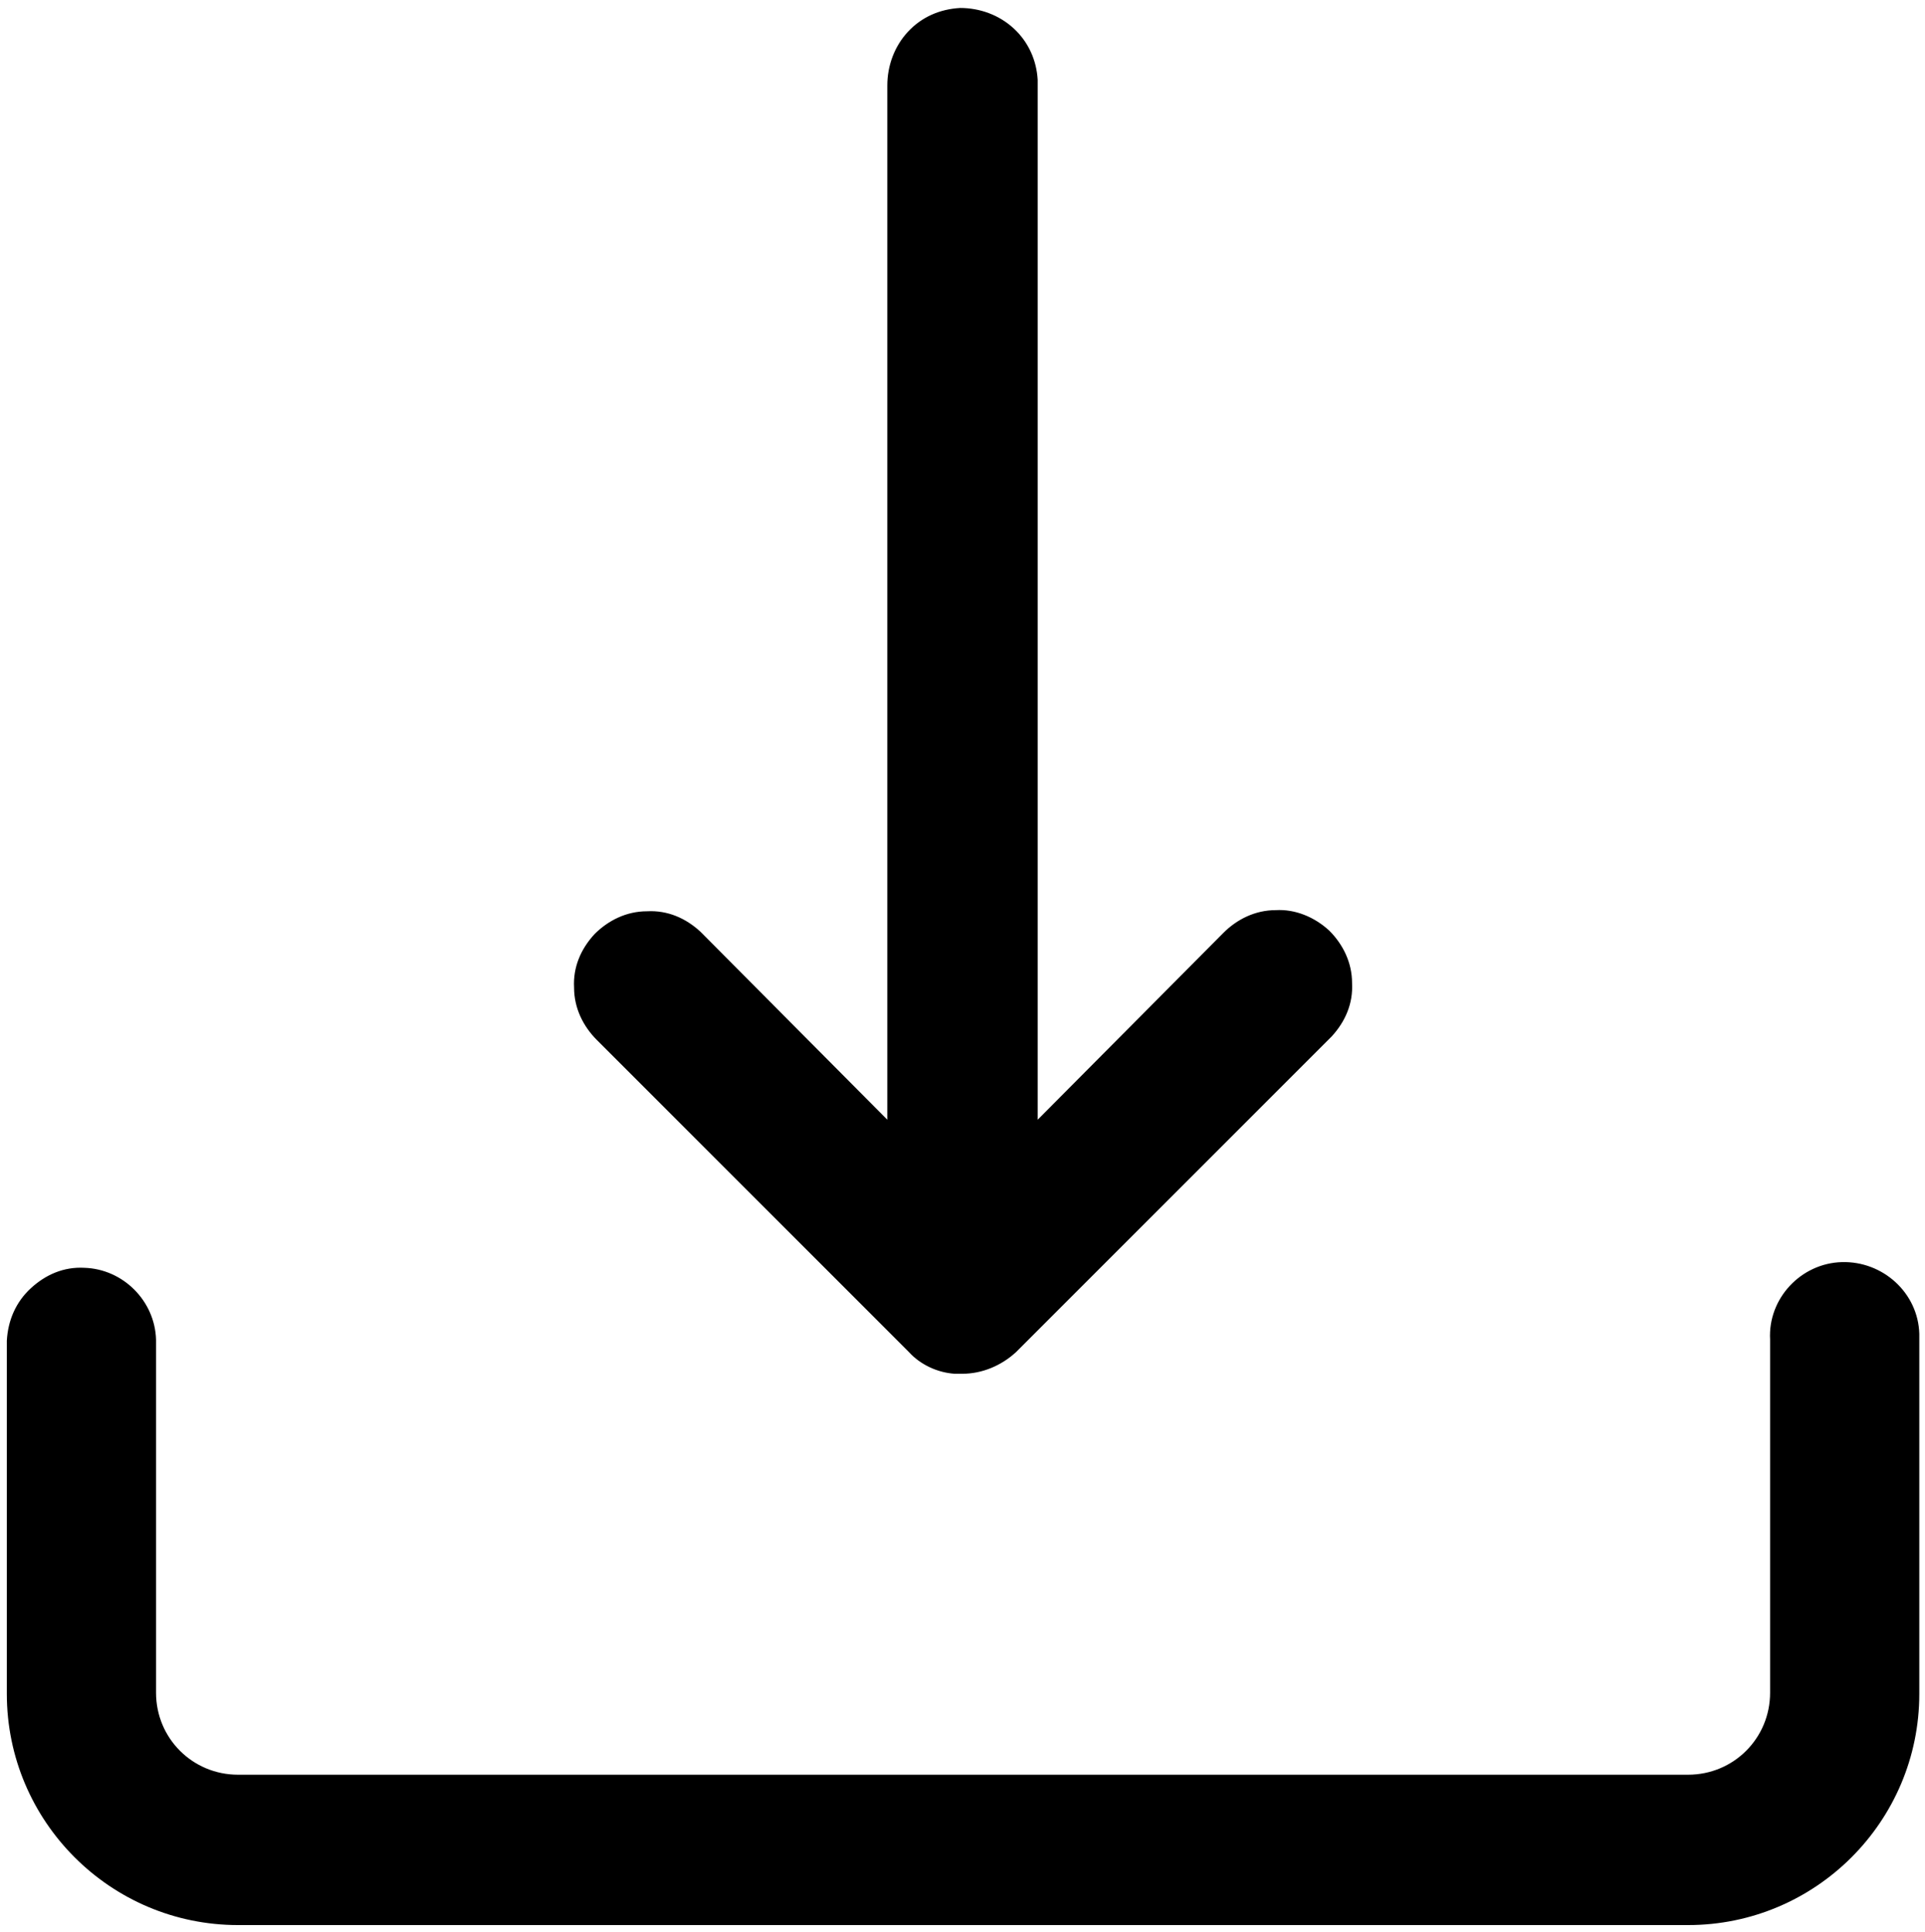
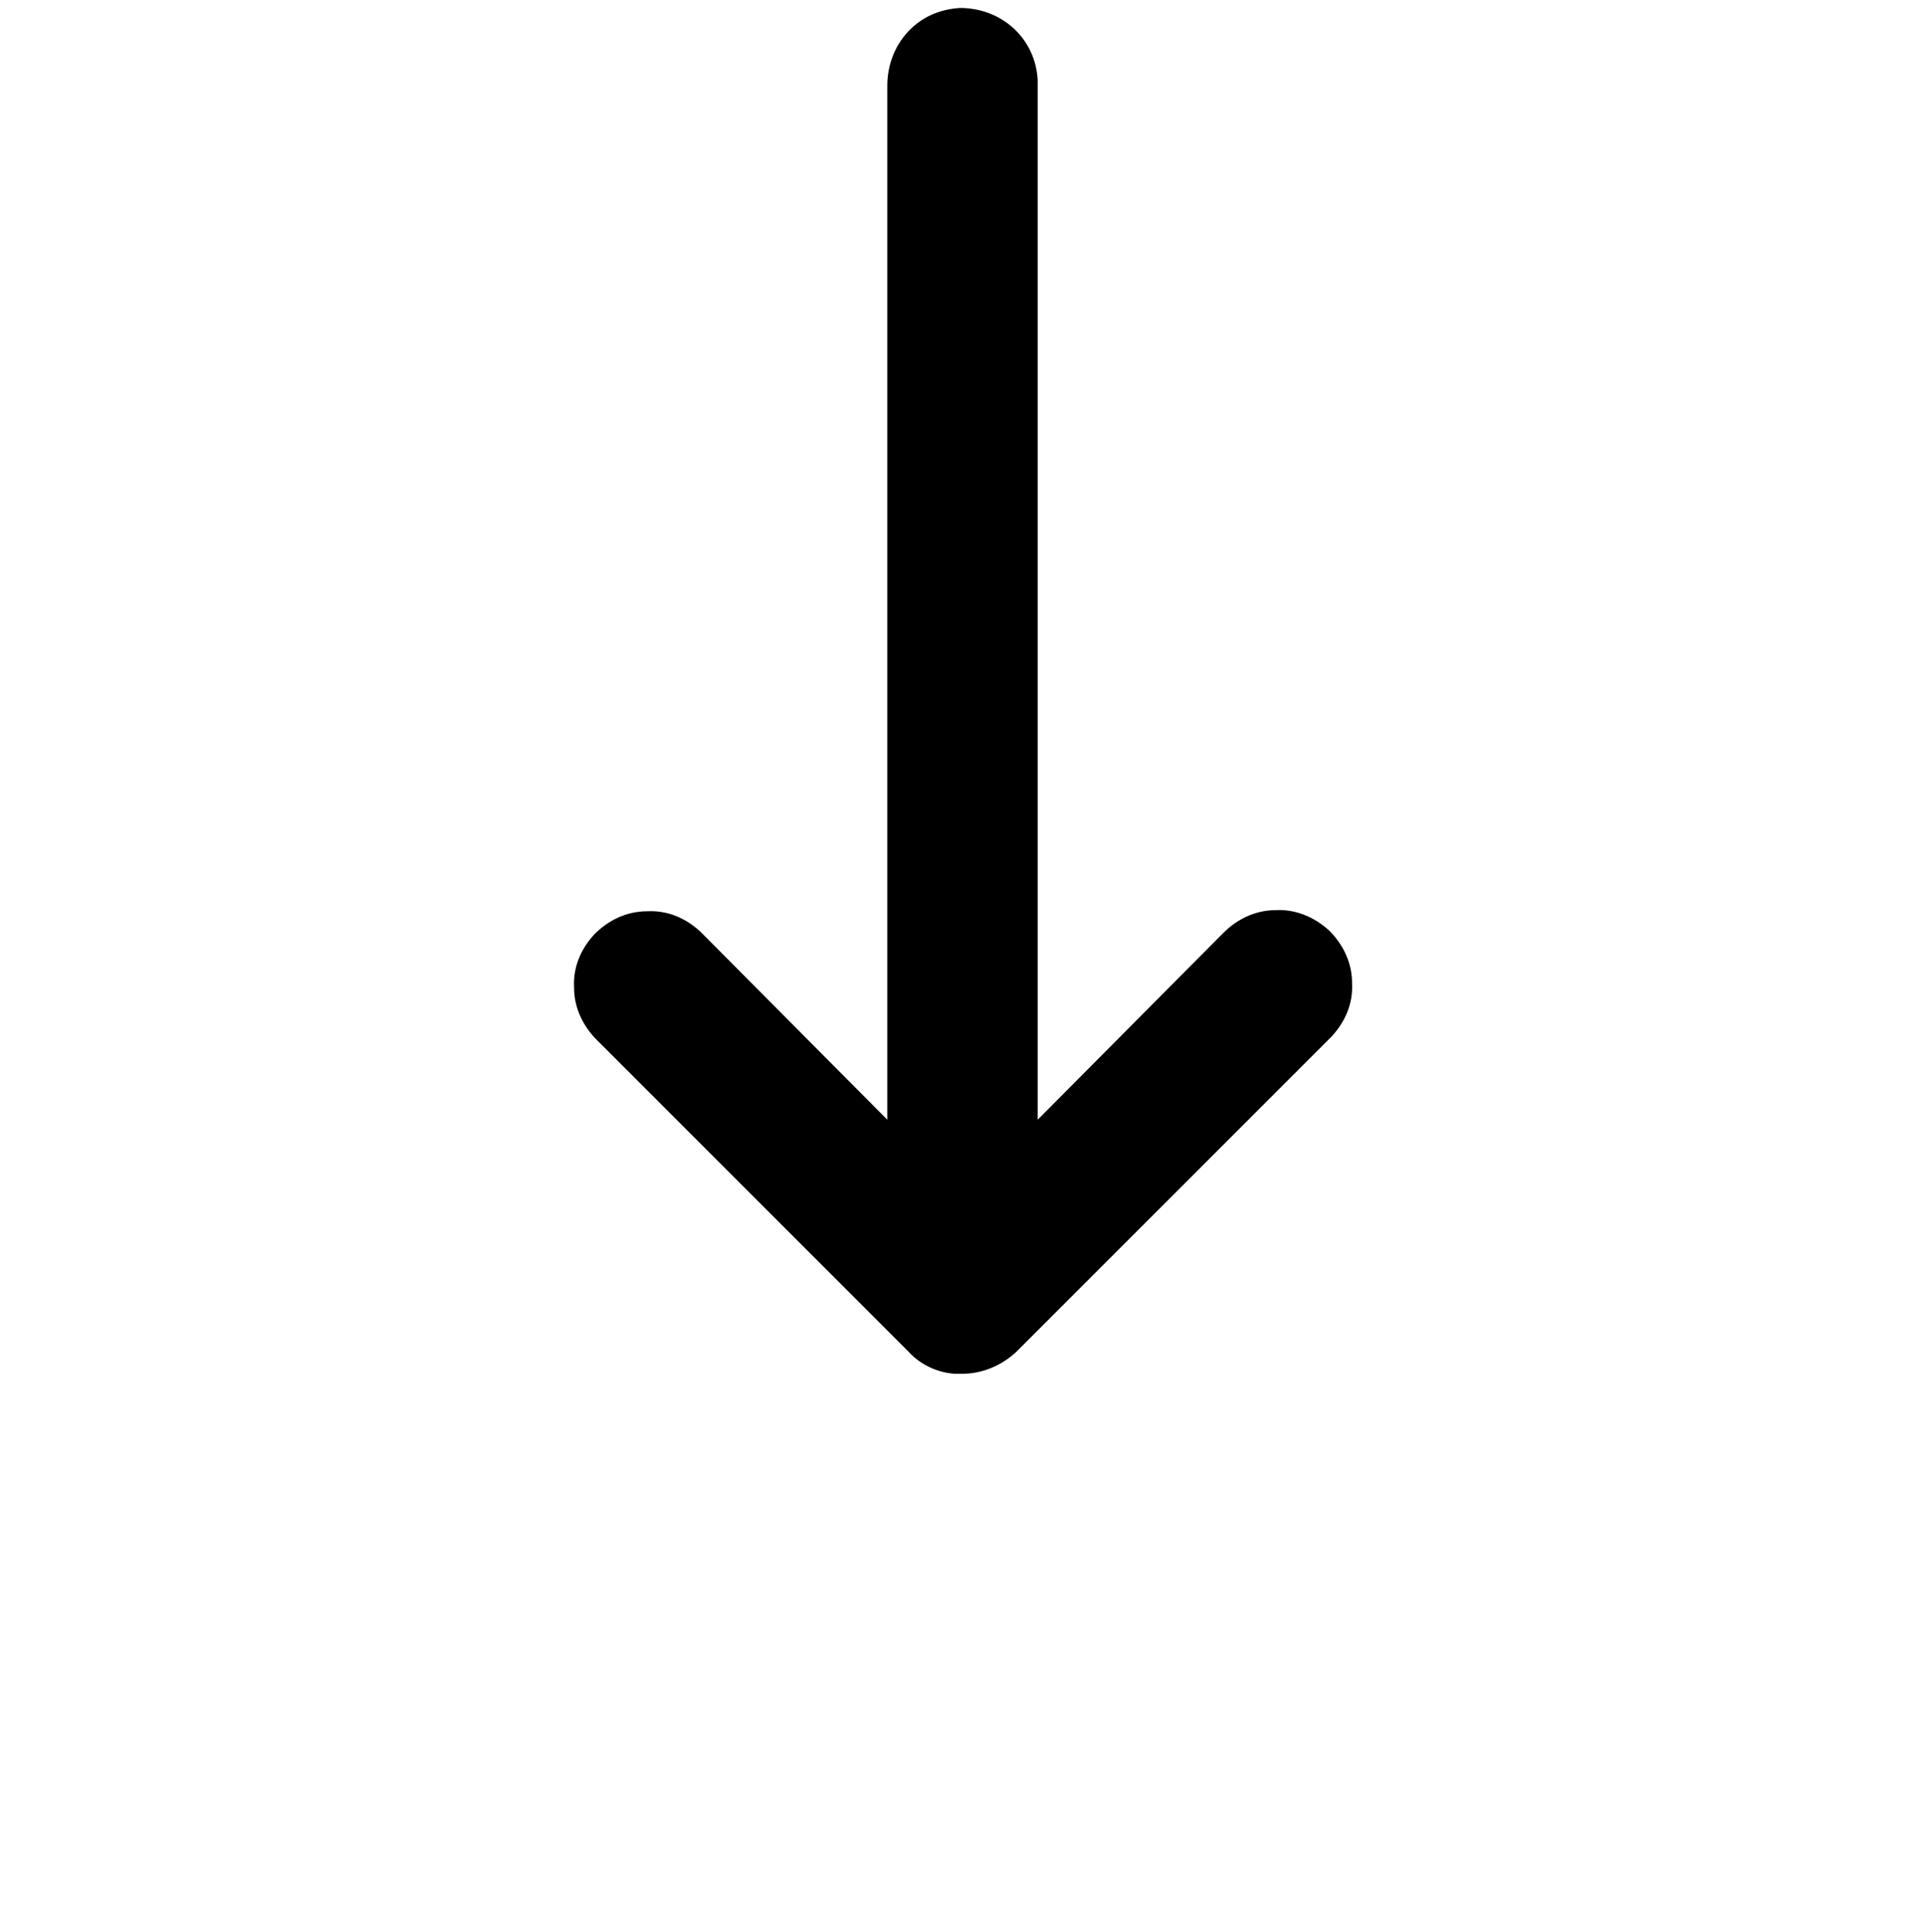
<svg xmlns="http://www.w3.org/2000/svg" version="1.1" id="Layer_1" x="0px" y="0px" viewBox="0 0 169 169.6" style="enable-background:new 0 0 169 169.6;" xml:space="preserve">
  <g>
    <path d="M79.8,118.7c1,1.1,2.5,1.8,4,1.9c0.2,0,0.4,0,0.7,0c0,0,0,0,0,0h0c0,0,0,0,0,0c1.7,0,3.4-0.7,4.7-1.9l27.5-27.5   c0.1-0.1,0.1-0.1,0.2-0.2c1.2-1.3,1.9-2.9,1.8-4.7c0-1.8-0.8-3.4-2-4.6c-1.3-1.2-3-1.9-4.7-1.8c-1.8,0-3.4,0.8-4.6,2L91.1,98.3   l0-90.8c0-0.2,0-0.3,0-0.5C91,5.3,90.3,3.7,89,2.5c-1.3-1.2-3-1.8-4.7-1.8c-1.8,0.1-3.4,0.8-4.6,2.1c-1.2,1.3-1.8,3-1.8,4.7v90.8   L61.7,82c-0.1-0.1-0.1-0.1-0.2-0.2c-1.3-1.2-2.9-1.9-4.7-1.8c-1.8,0-3.4,0.8-4.6,2c-1.2,1.3-1.9,2.9-1.8,4.7c0,1.8,0.8,3.4,2,4.6   L79.8,118.7z" />
-     <path d="M168.5,117.6c0-0.2,0-0.3,0-0.5c-0.1-3.6-3.2-6.4-6.8-6.3c-3.6,0.1-6.5,3.2-6.3,6.8v31c0,4-3.2,7.2-7.2,7.2H20.9   c-4,0-7.2-3.2-7.2-7.2l0-31c-0.1-3.4-2.9-6.2-6.3-6.3c-1.8-0.1-3.4,0.6-4.7,1.8c-1.3,1.2-2,2.8-2.1,4.6v31   c0,11.2,9.1,20.3,20.3,20.3h127.3c11.2,0,20.3-9.1,20.3-20.3L168.5,117.6z" />
  </g>
</svg>